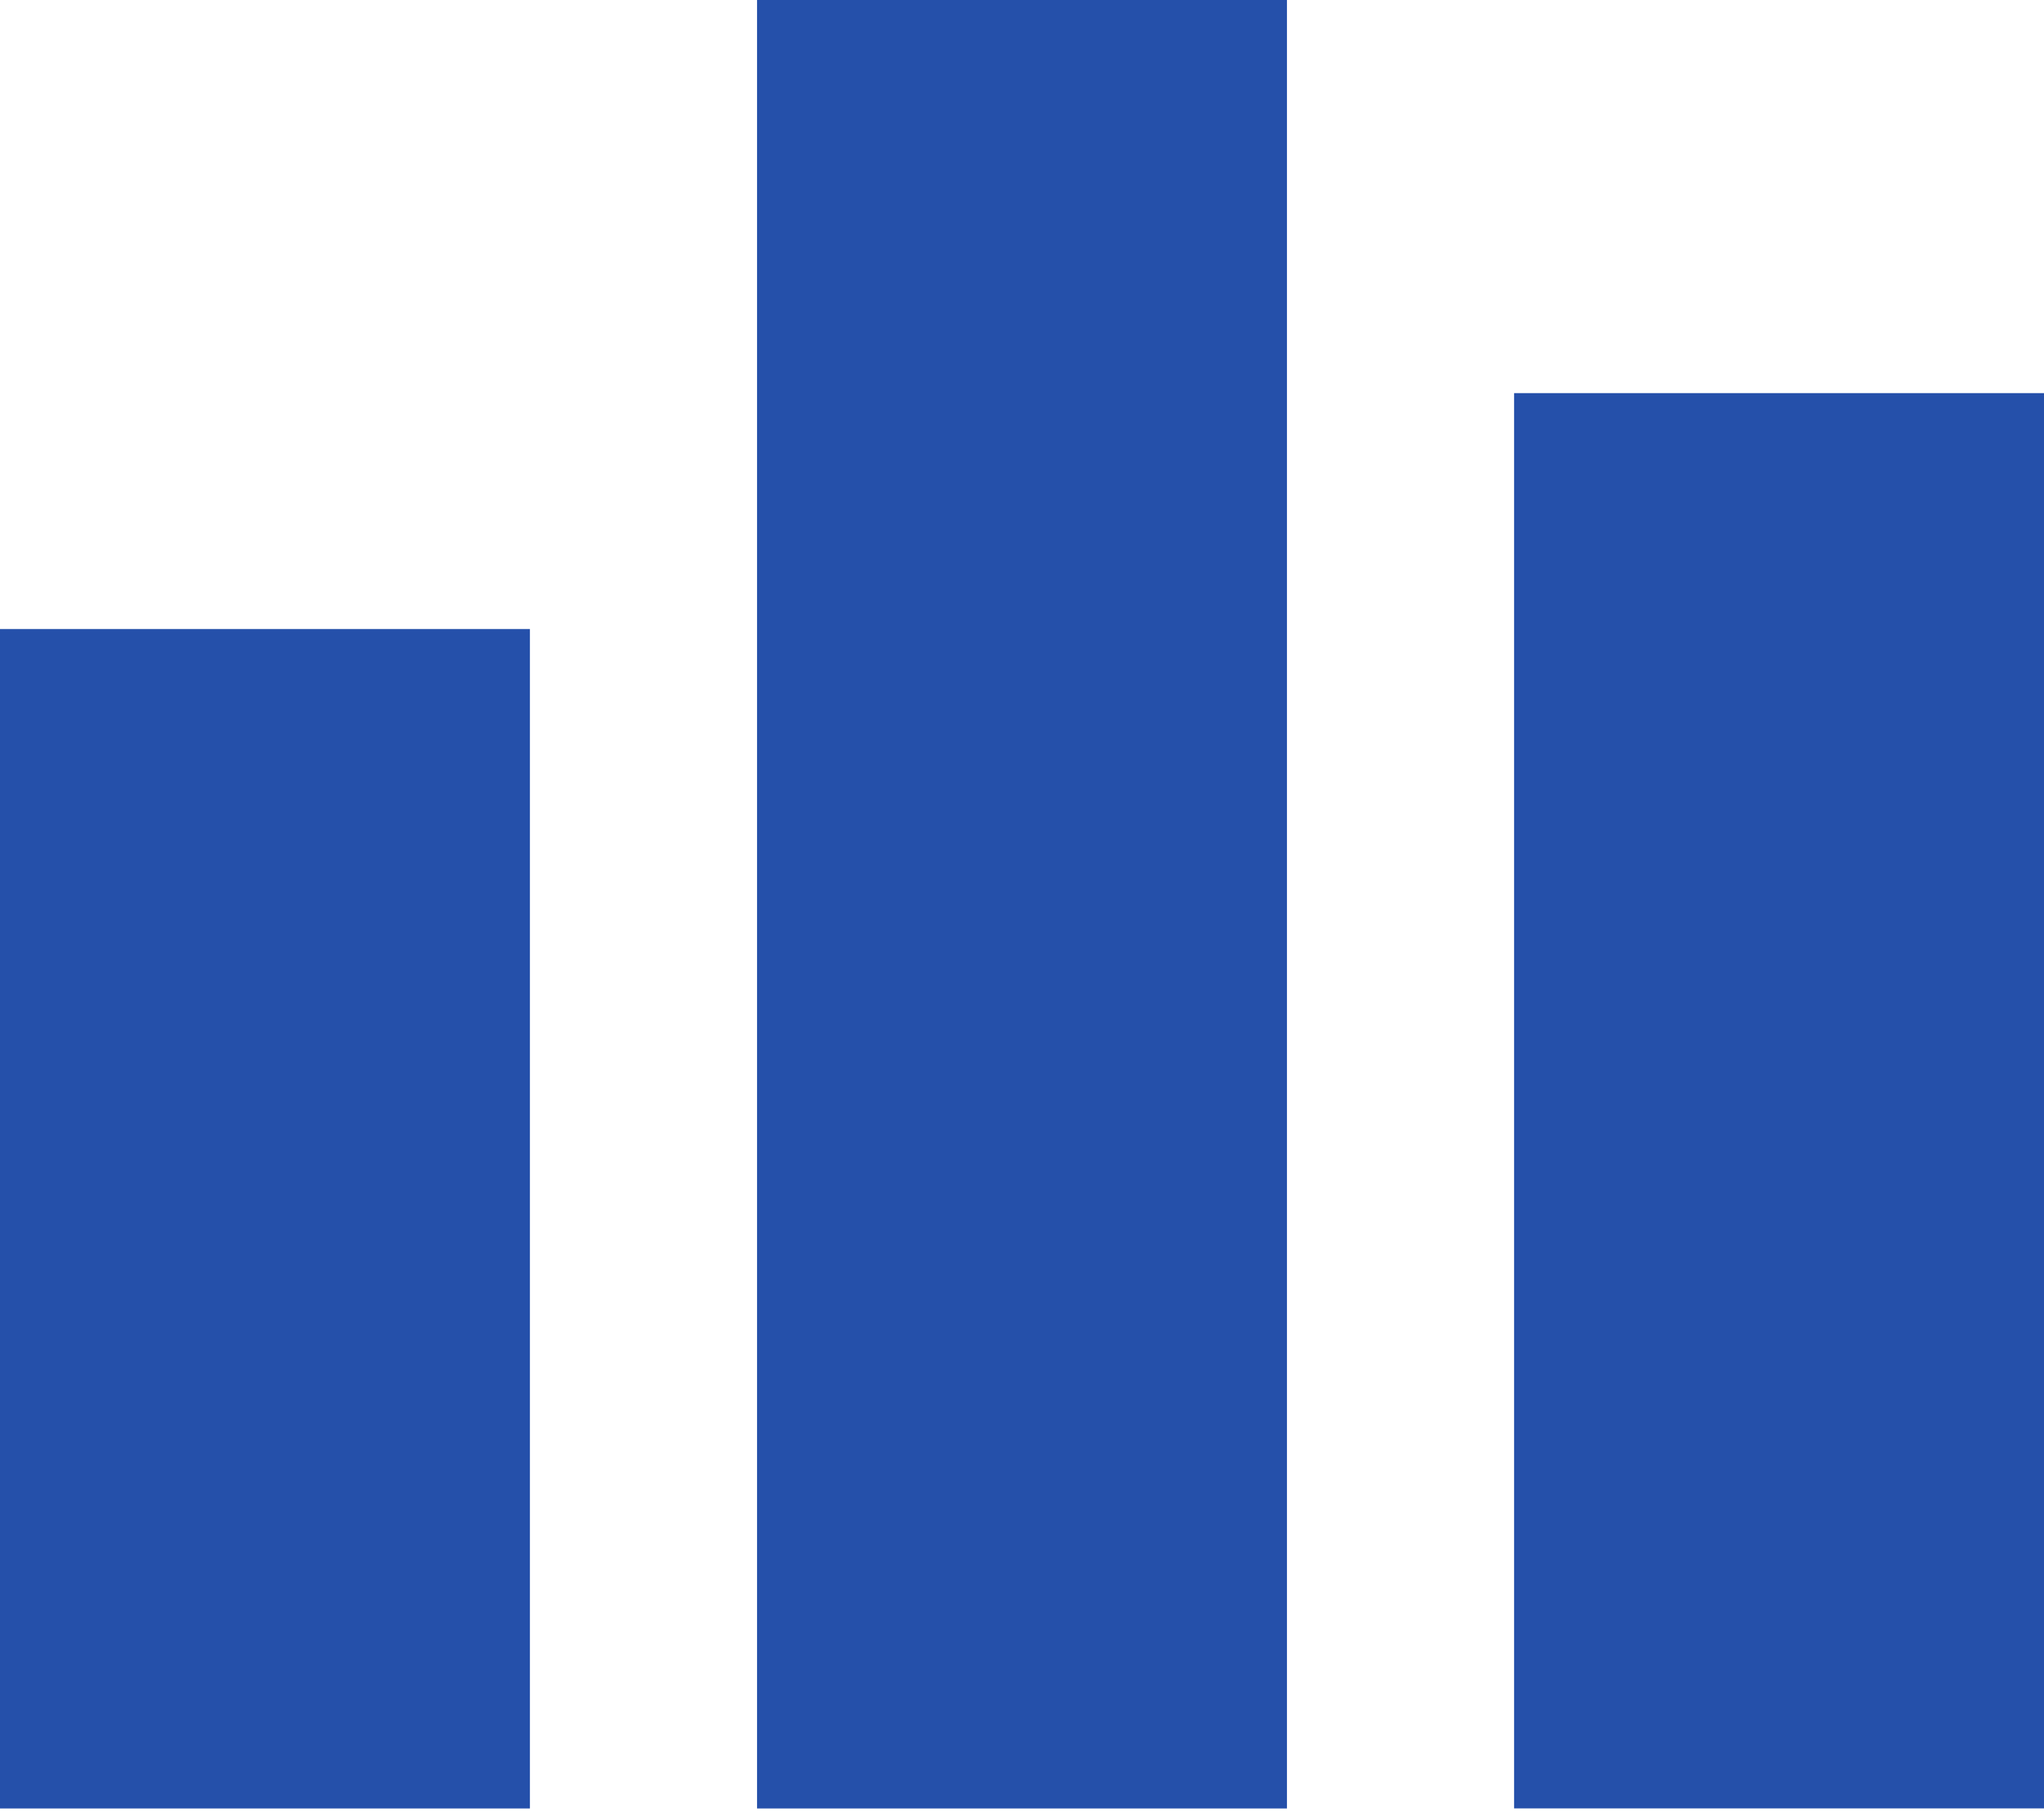
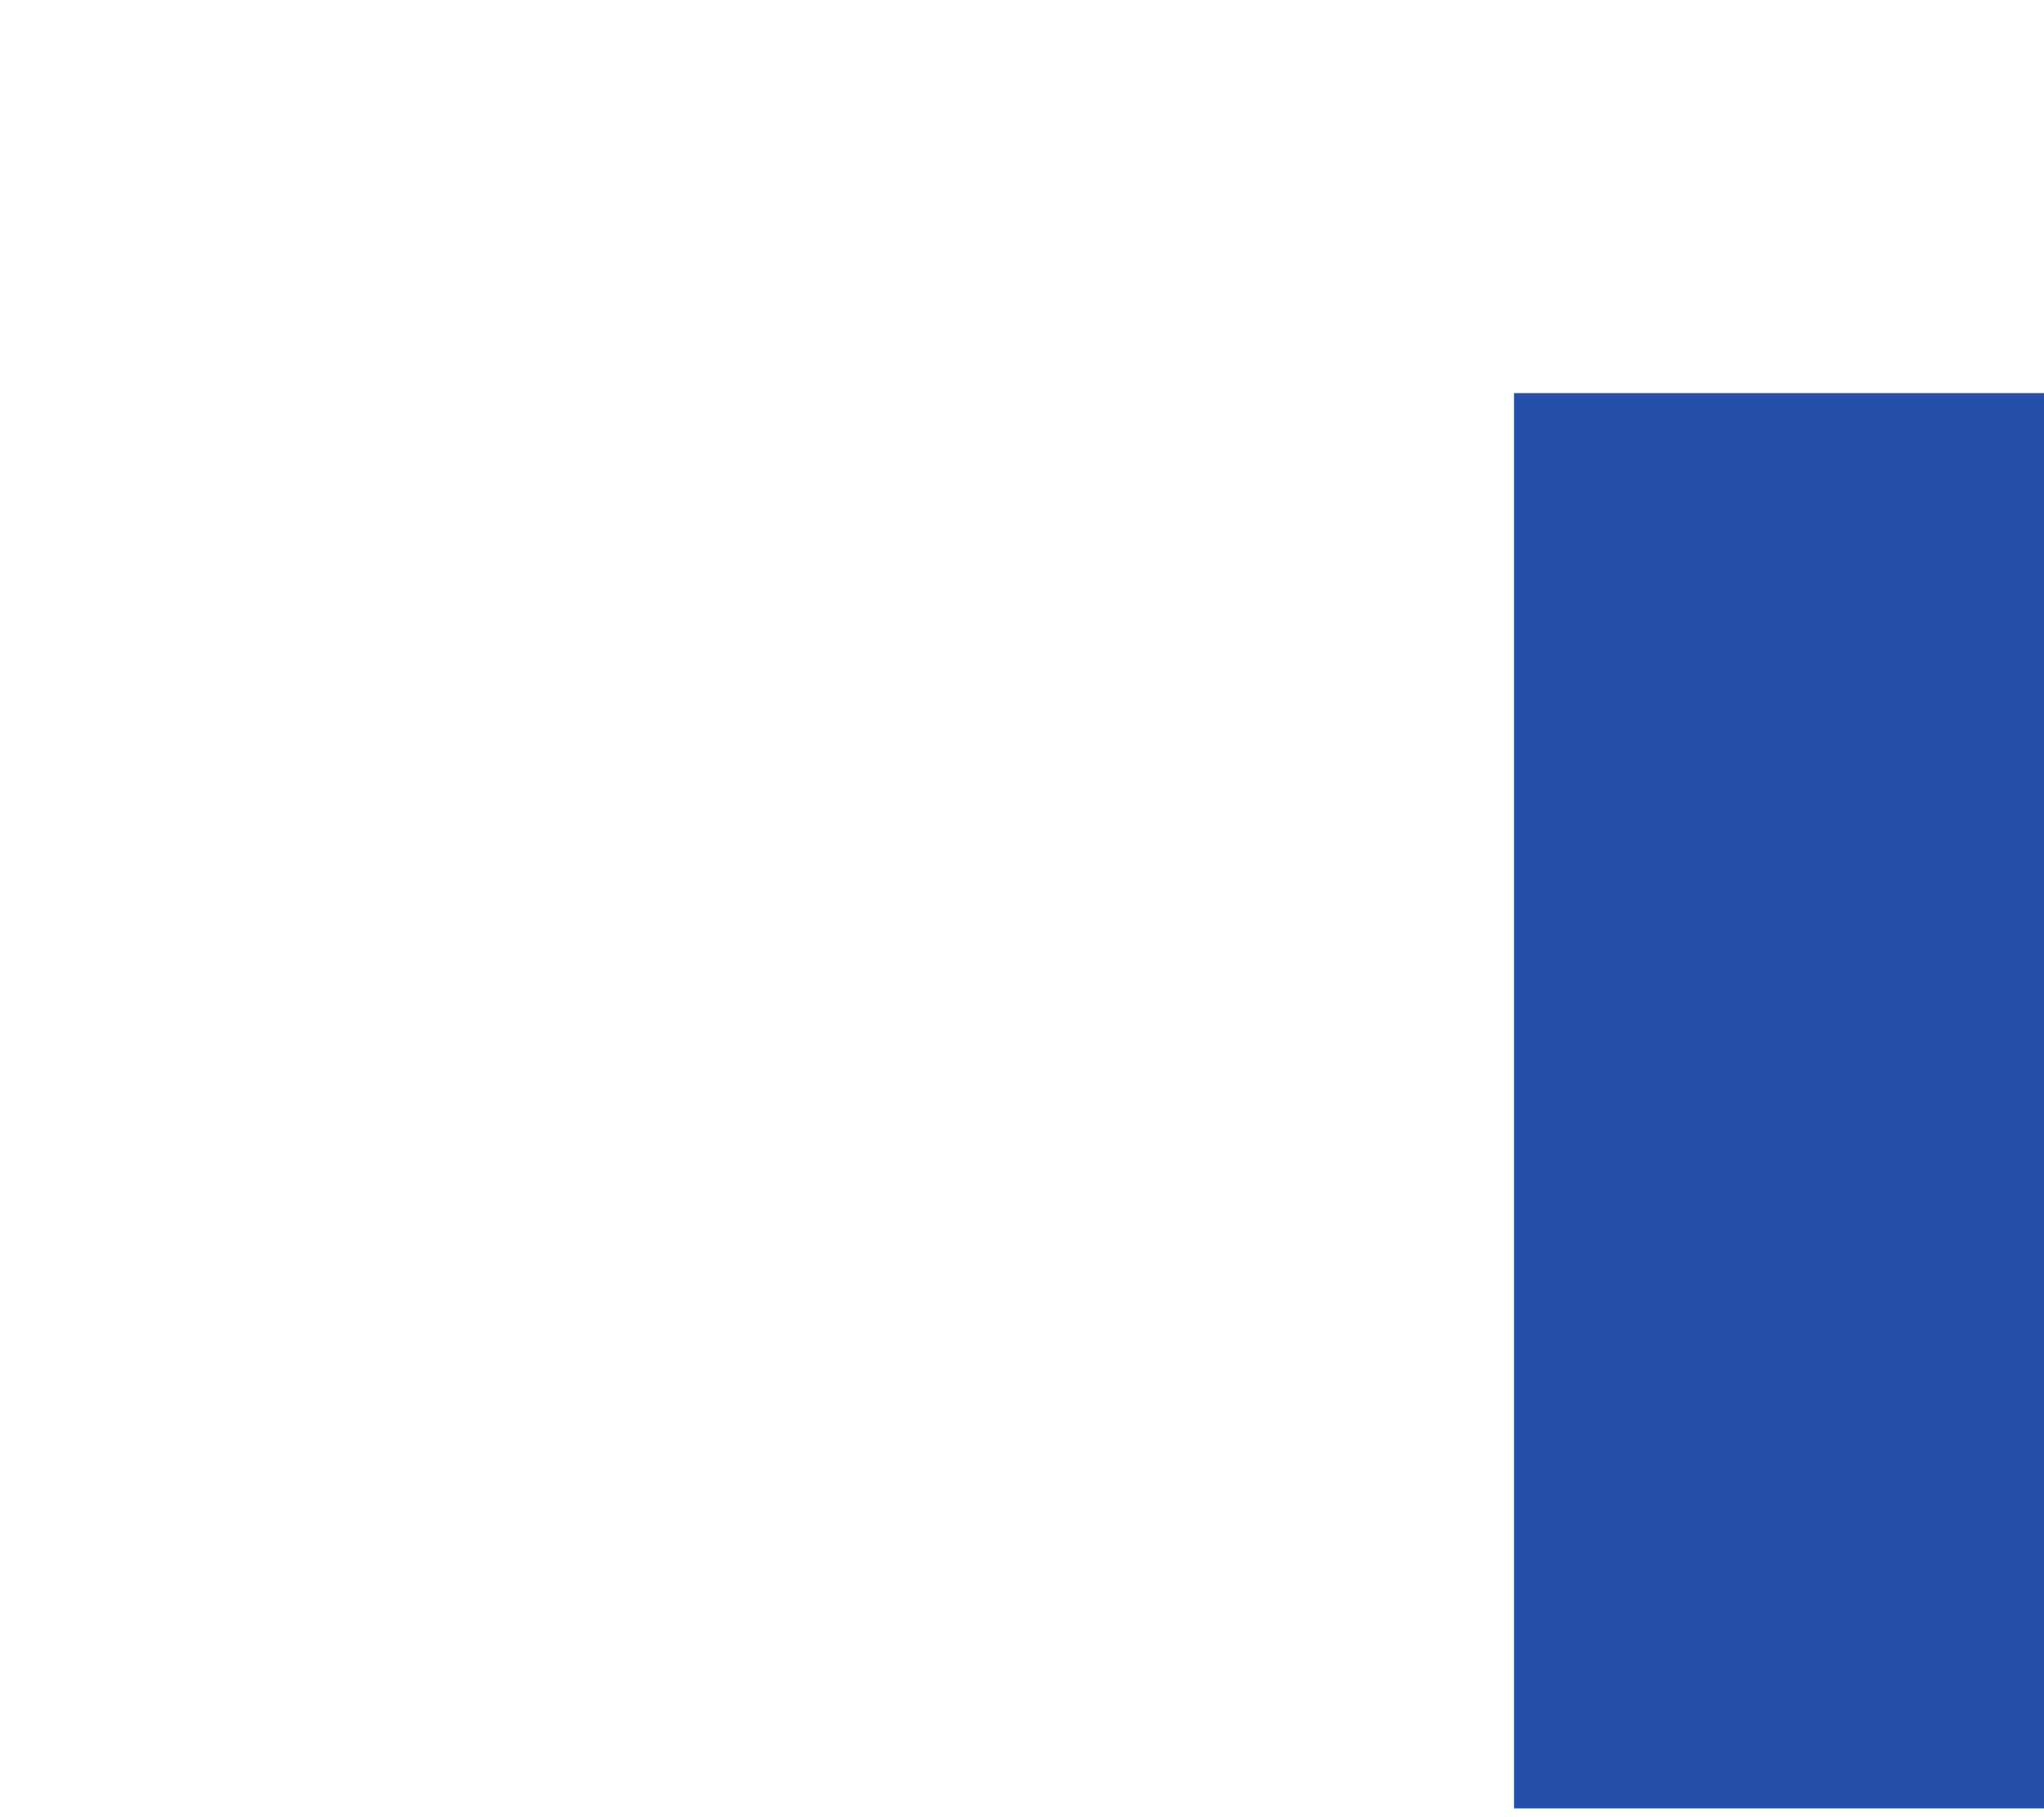
<svg xmlns="http://www.w3.org/2000/svg" width="27" height="24" viewBox="0 0 27 24" fill="none">
-   <rect y="8.308" width="7" height="15.577" fill="#2550AA" />
-   <rect x="10" width="7" height="23.885" fill="#2550AA" />
  <rect x="20" y="5.192" width="7" height="18.692" fill="#2550AA" />
</svg>